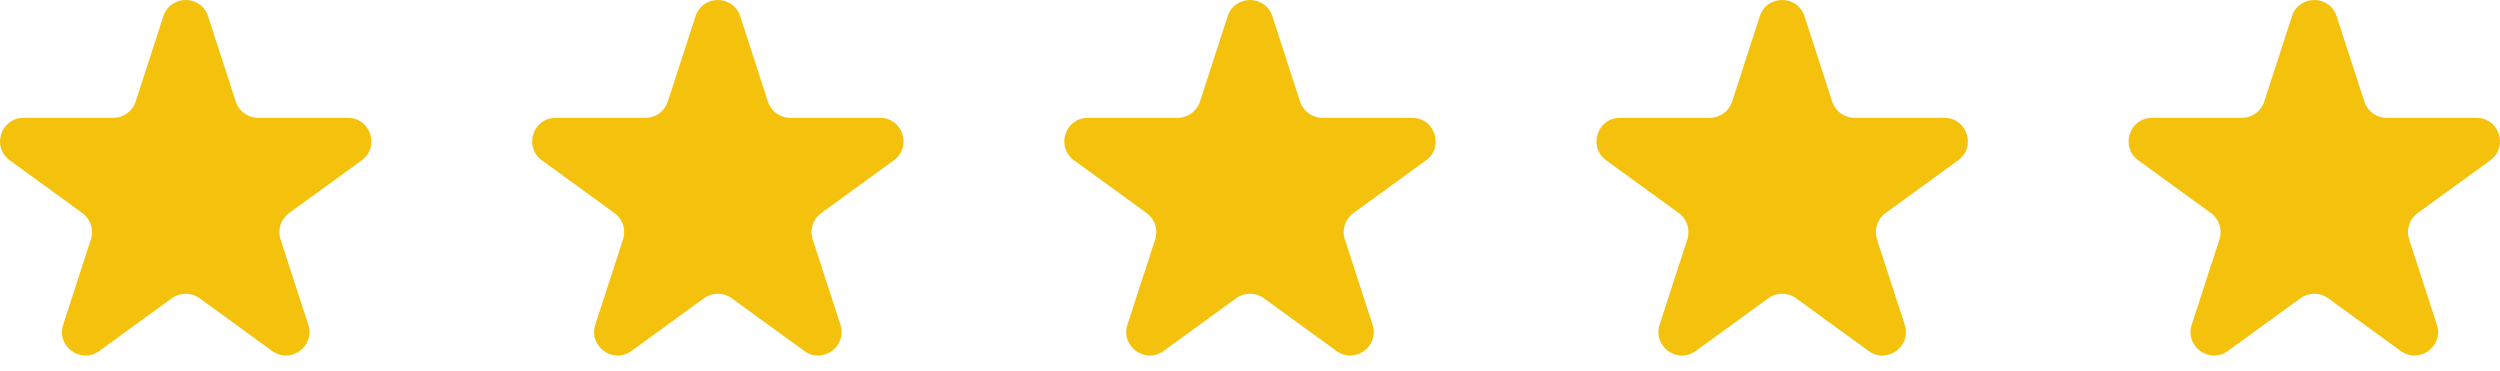
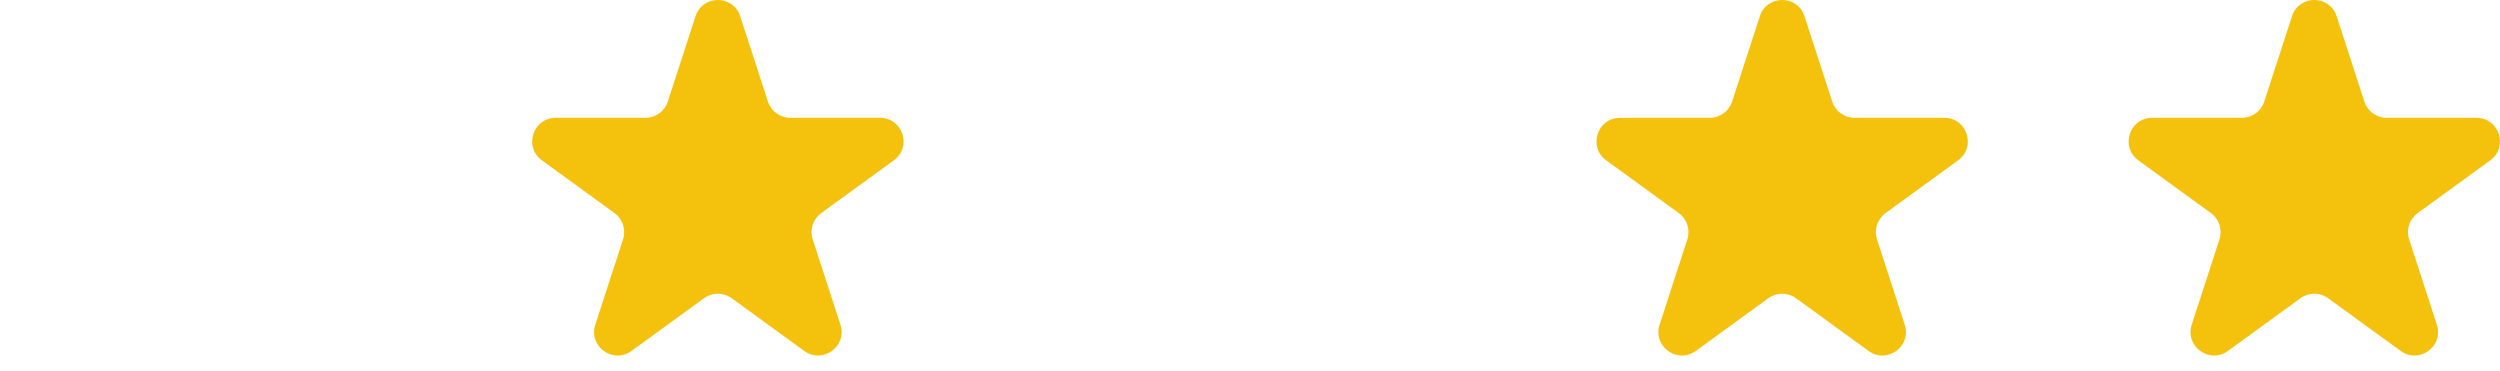
<svg xmlns="http://www.w3.org/2000/svg" width="128" height="19" viewBox="0 0 128 19" fill="none">
-   <path d="M8.365 0.831C8.725 -0.277 10.292 -0.277 10.652 0.831L12.072 5.203C12.233 5.698 12.695 6.033 13.215 6.033H17.812C18.977 6.033 19.461 7.523 18.519 8.208L14.8 10.91C14.379 11.216 14.202 11.759 14.363 12.254L15.784 16.626C16.144 17.733 14.876 18.654 13.934 17.97L10.215 15.268C9.794 14.962 9.223 14.962 8.802 15.268L5.083 17.97C4.141 18.654 2.873 17.733 3.233 16.626L4.654 12.254C4.814 11.759 4.638 11.216 4.217 10.91L0.498 8.208C-0.444 7.523 0.04 6.033 1.204 6.033H5.801C6.322 6.033 6.784 5.698 6.945 5.203L8.365 0.831Z" fill="#F4C20D" />
  <path d="M35.611 0.831C35.971 -0.277 37.538 -0.277 37.898 0.831L39.318 5.203C39.479 5.698 39.941 6.033 40.461 6.033H45.059C46.223 6.033 46.707 7.523 45.765 8.208L42.046 10.91C41.625 11.216 41.448 11.759 41.609 12.254L43.03 16.626C43.39 17.733 42.122 18.654 41.18 17.97L37.461 15.268C37.04 14.962 36.469 14.962 36.048 15.268L32.329 17.97C31.387 18.654 30.119 17.733 30.479 16.626L31.9 12.254C32.061 11.759 31.884 11.216 31.463 10.91L27.744 8.208C26.802 7.523 27.286 6.033 28.45 6.033H33.047C33.568 6.033 34.03 5.698 34.191 5.203L35.611 0.831Z" fill="#F4C20D" />
-   <path d="M62.857 0.831C63.217 -0.277 64.784 -0.277 65.144 0.831L66.564 5.203C66.725 5.698 67.187 6.033 67.707 6.033H72.305C73.469 6.033 73.953 7.523 73.011 8.208L69.292 10.91C68.871 11.216 68.694 11.759 68.855 12.254L70.276 16.626C70.636 17.733 69.368 18.654 68.426 17.97L64.707 15.268C64.286 14.962 63.715 14.962 63.294 15.268L59.575 17.97C58.633 18.654 57.365 17.733 57.725 16.626L59.146 12.254C59.307 11.759 59.13 11.216 58.709 10.91L54.99 8.208C54.048 7.523 54.532 6.033 55.696 6.033H60.294C60.814 6.033 61.276 5.698 61.437 5.203L62.857 0.831Z" fill="#F4C20D" />
  <path d="M90.103 0.831C90.463 -0.277 92.03 -0.277 92.39 0.831L93.81 5.203C93.971 5.698 94.433 6.033 94.954 6.033H99.551C100.715 6.033 101.199 7.523 100.257 8.208L96.538 10.91C96.117 11.216 95.941 11.759 96.101 12.254L97.522 16.626C97.882 17.733 96.614 18.654 95.672 17.97L91.953 15.268C91.532 14.962 90.961 14.962 90.54 15.268L86.821 17.97C85.879 18.654 84.611 17.733 84.971 16.626L86.392 12.254C86.553 11.759 86.376 11.216 85.955 10.91L82.236 8.208C81.294 7.523 81.778 6.033 82.942 6.033H87.54C88.06 6.033 88.522 5.698 88.683 5.203L90.103 0.831Z" fill="#F4C20D" />
  <path d="M117.349 0.831C117.708 -0.277 119.275 -0.277 119.635 0.831L121.056 5.203C121.216 5.698 121.678 6.033 122.199 6.033H126.796C127.96 6.033 128.444 7.523 127.502 8.208L123.783 10.91C123.362 11.216 123.186 11.759 123.347 12.254L124.767 16.626C125.127 17.733 123.859 18.654 122.917 17.97L119.198 15.268C118.777 14.962 118.206 14.962 117.785 15.268L114.066 17.97C113.124 18.654 111.856 17.733 112.216 16.626L113.637 12.254C113.798 11.759 113.622 11.216 113.2 10.91L109.481 8.208C108.539 7.523 109.023 6.033 110.188 6.033H114.785C115.305 6.033 115.767 5.698 115.928 5.203L117.349 0.831Z" fill="#F4C20D" />
</svg>